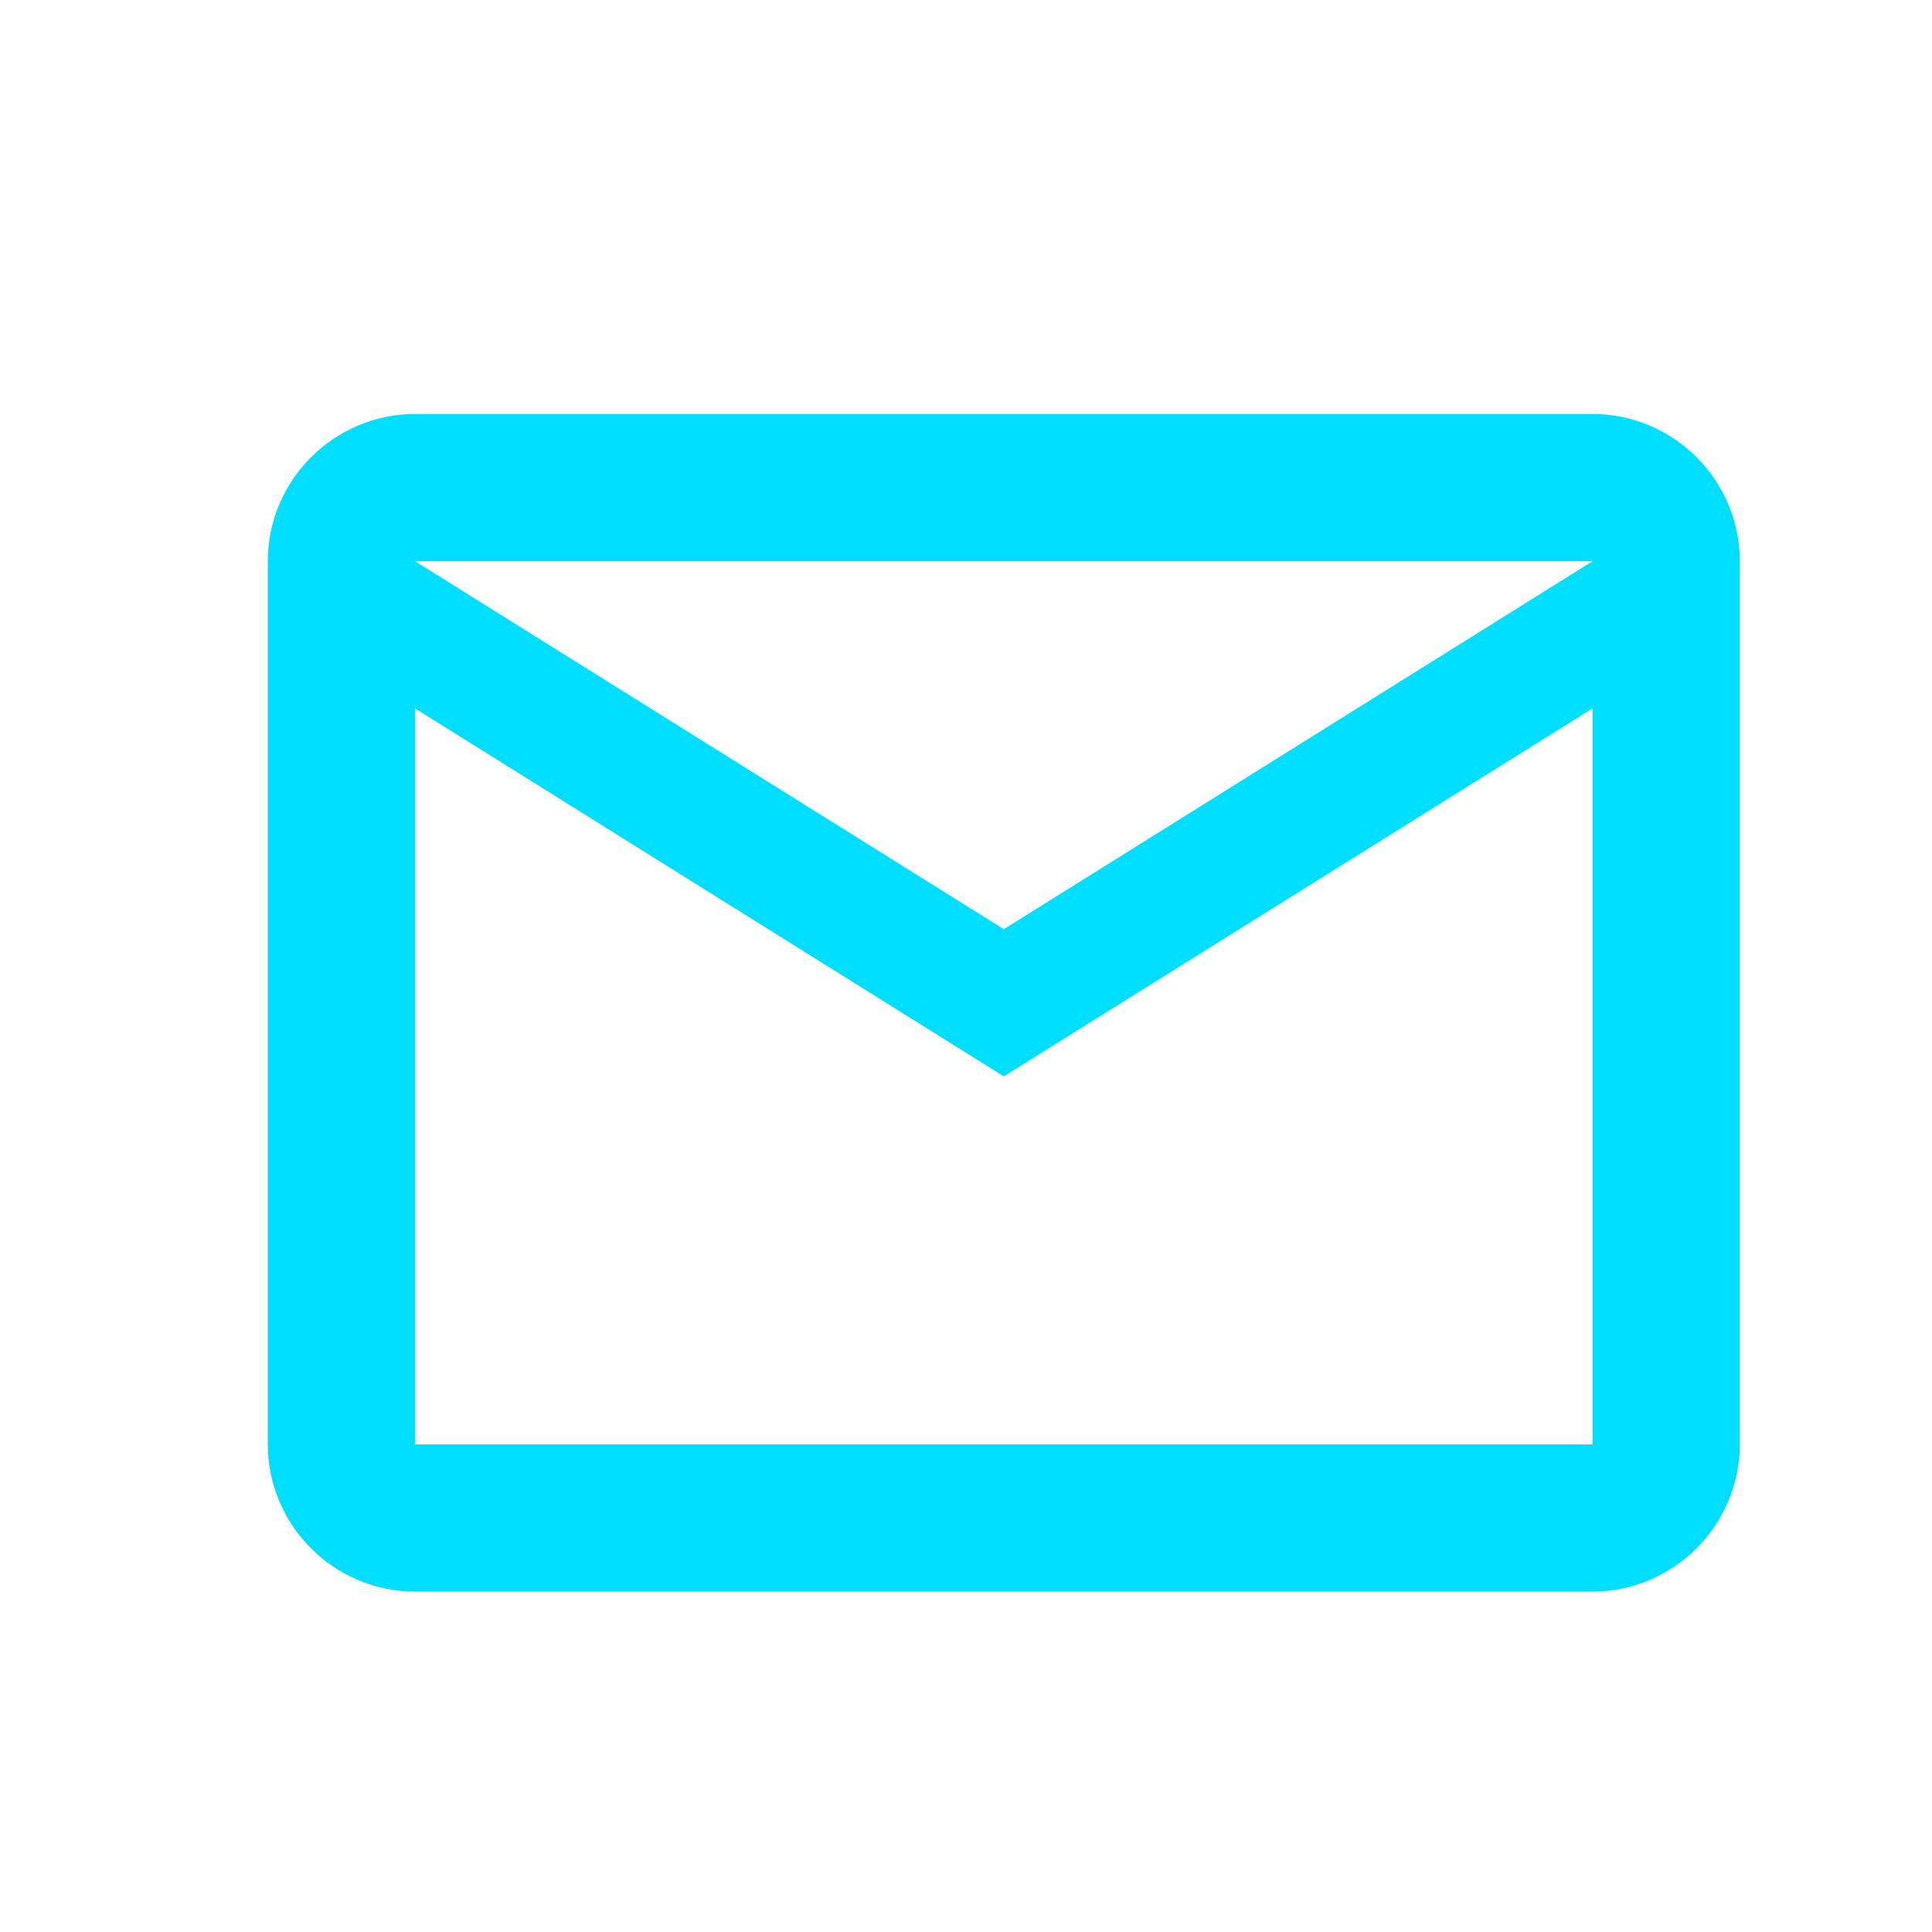
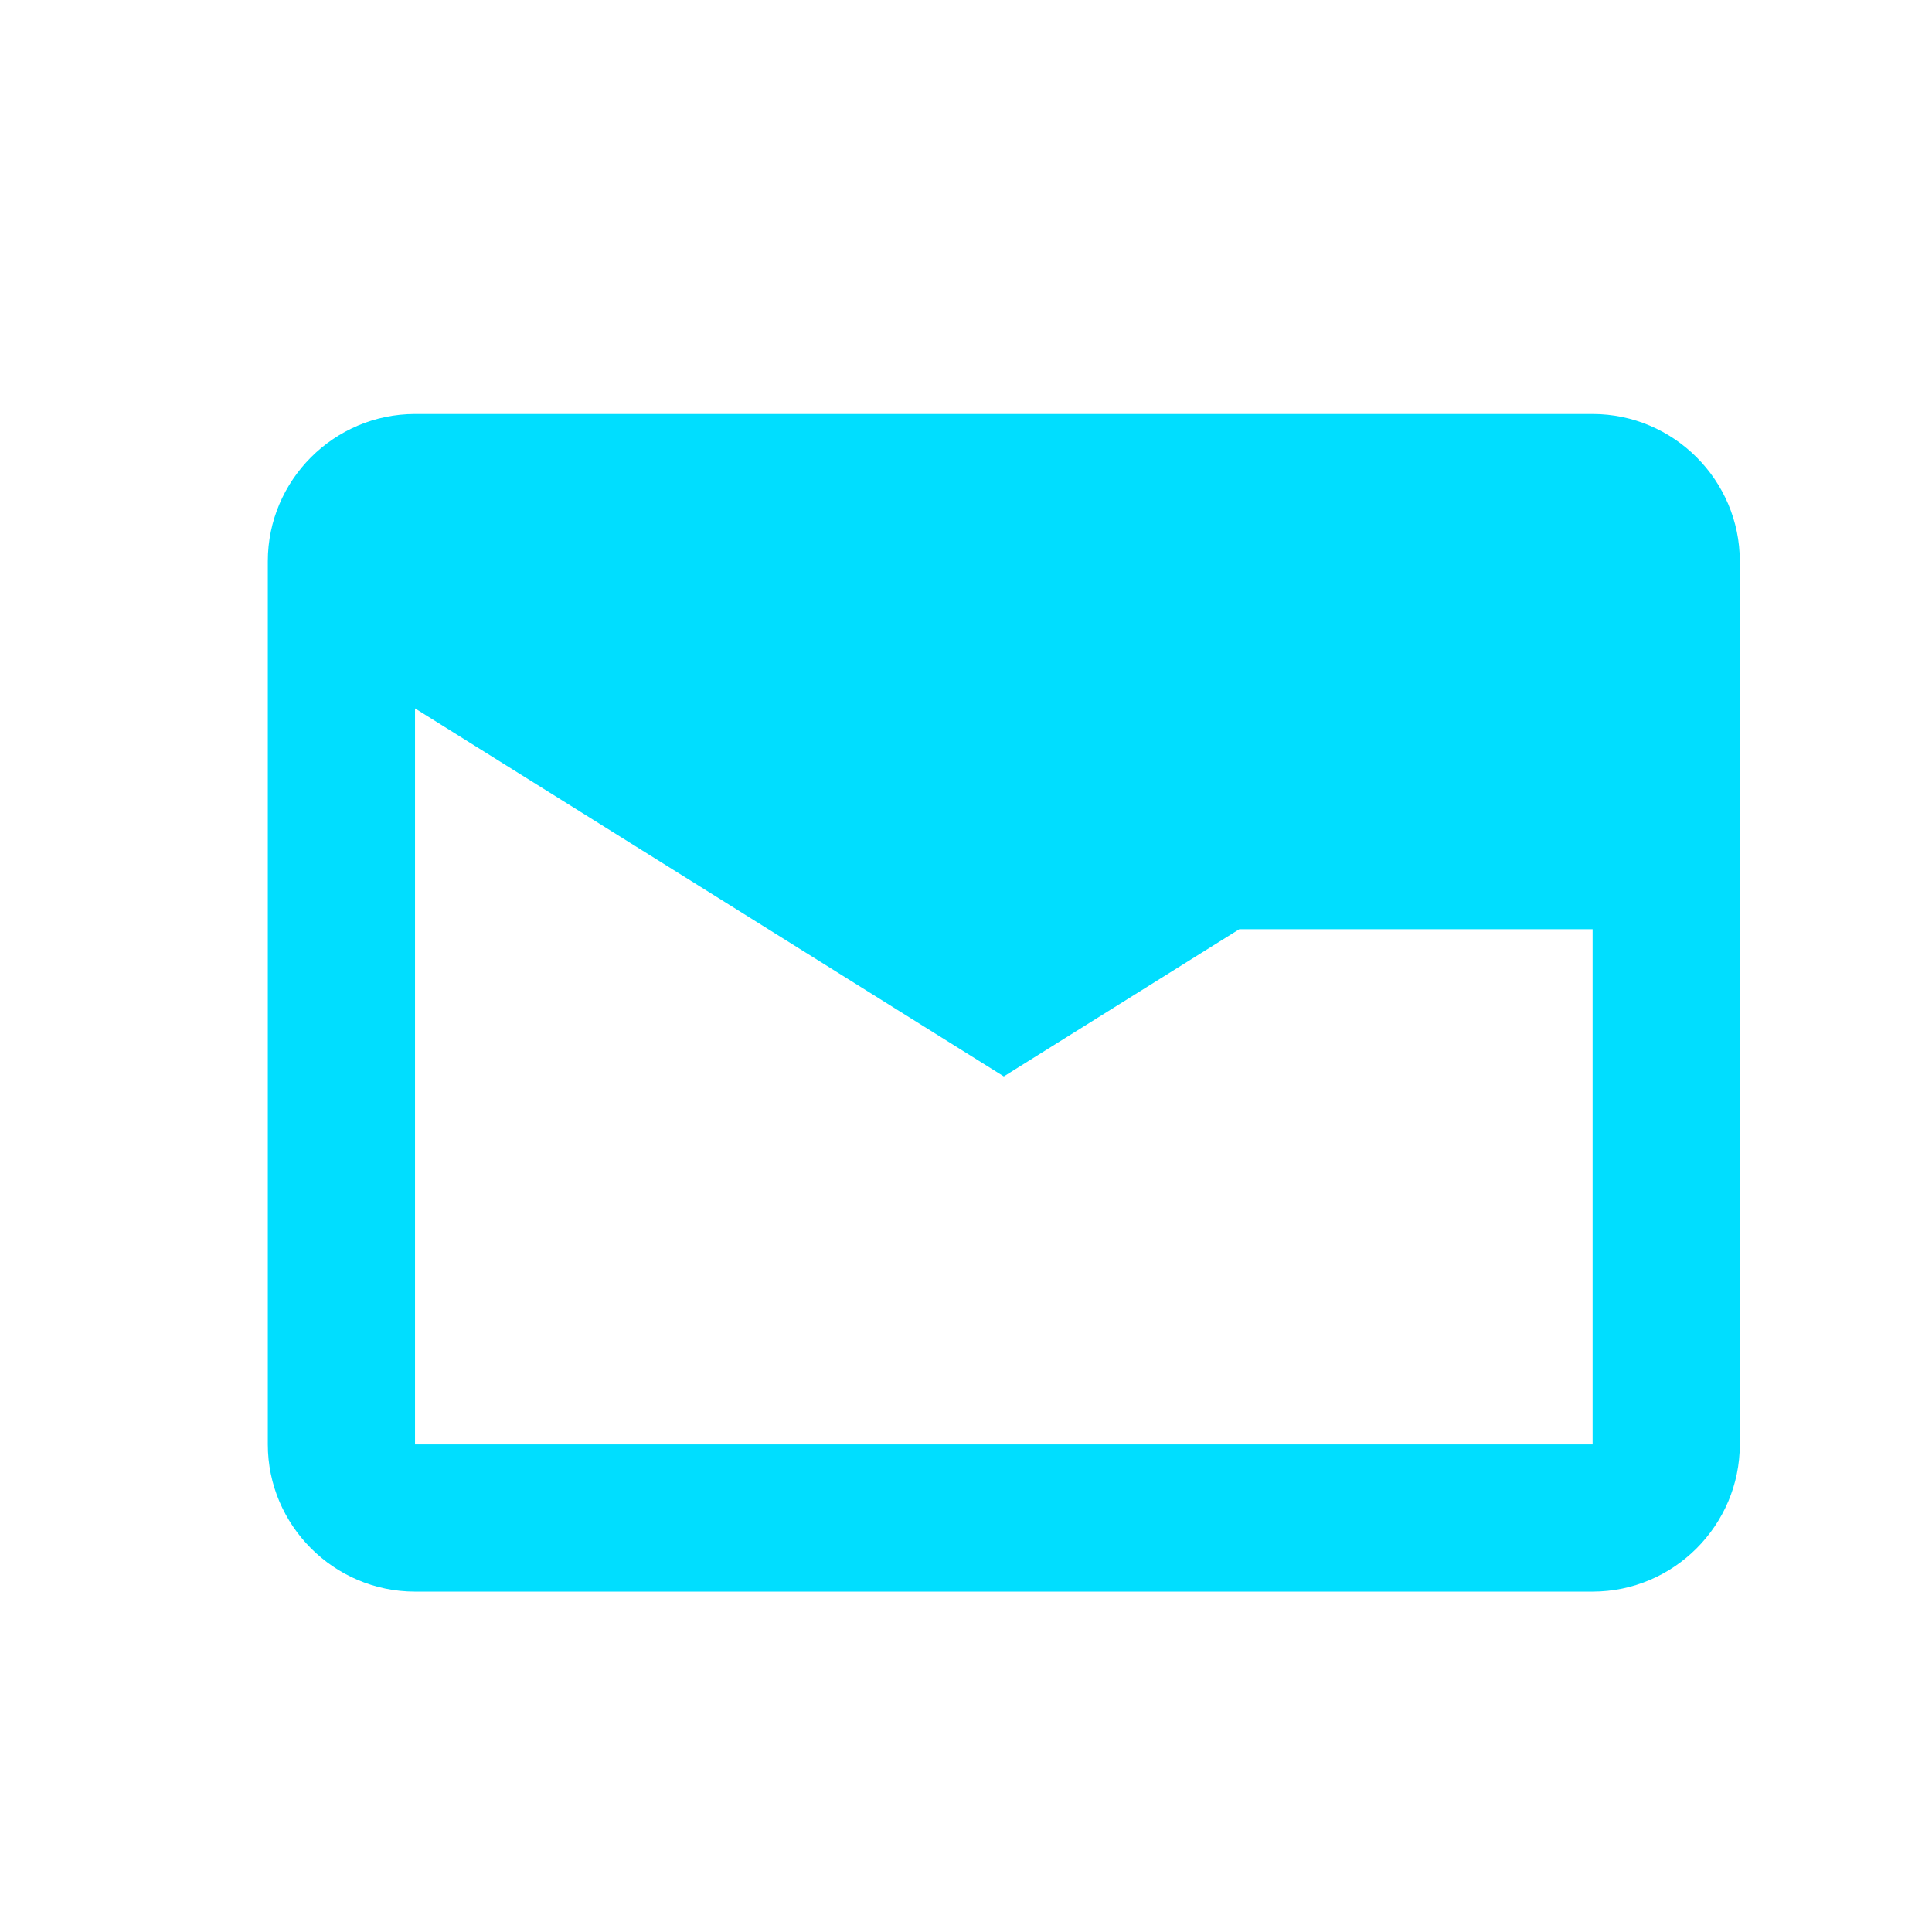
<svg xmlns="http://www.w3.org/2000/svg" width="21" height="21" viewBox="0 0 21 21" fill="none">
-   <path d="M18.911 6.1C18.911 5.22 18.191 4.5 17.311 4.5H4.511C3.631 4.5 2.911 5.22 2.911 6.1V15.7C2.911 16.58 3.631 17.3 4.511 17.3H17.311C18.191 17.3 18.911 16.58 18.911 15.7V6.1ZM17.311 6.1L10.911 10.1L4.511 6.1H17.311ZM17.311 15.7H4.511V7.7L10.911 11.7L17.311 7.7V15.7Z" fill="#00DEFF" />
+   <path d="M18.911 6.1C18.911 5.22 18.191 4.5 17.311 4.5H4.511C3.631 4.5 2.911 5.22 2.911 6.1V15.7C2.911 16.58 3.631 17.3 4.511 17.3H17.311C18.191 17.3 18.911 16.58 18.911 15.7V6.1ZM17.311 6.1L10.911 10.1H17.311ZM17.311 15.7H4.511V7.7L10.911 11.7L17.311 7.7V15.7Z" fill="#00DEFF" />
</svg>